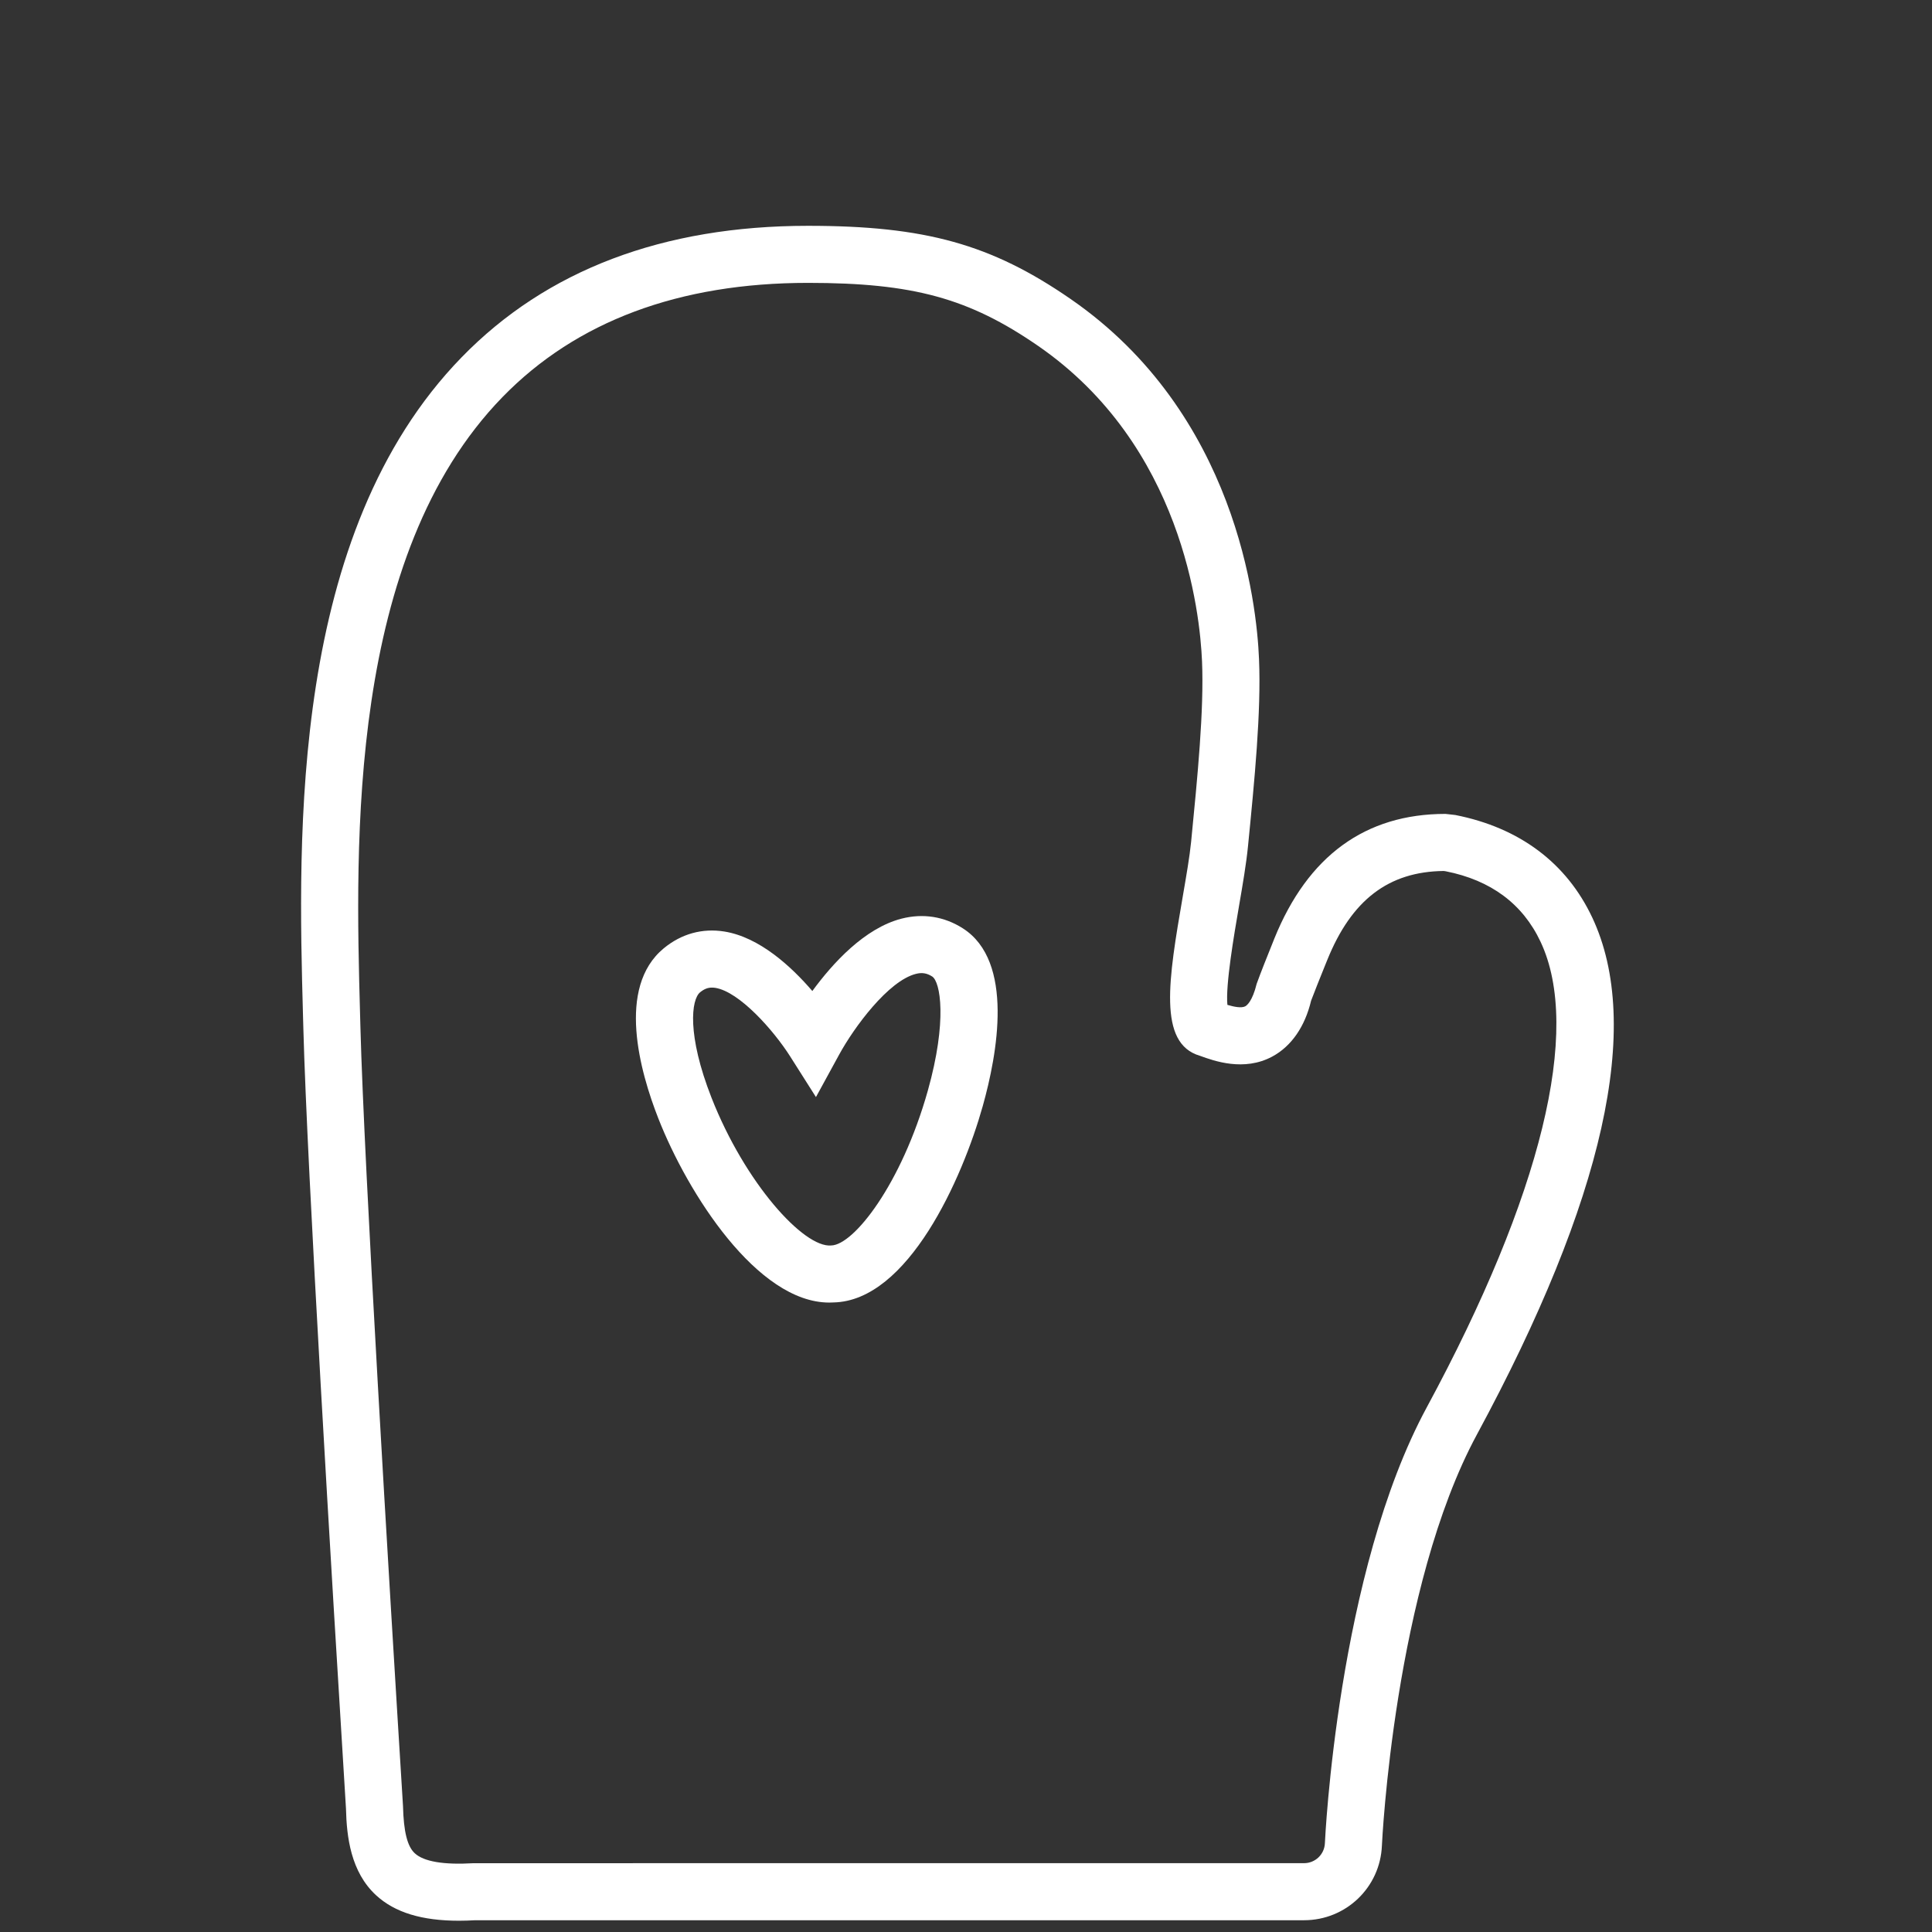
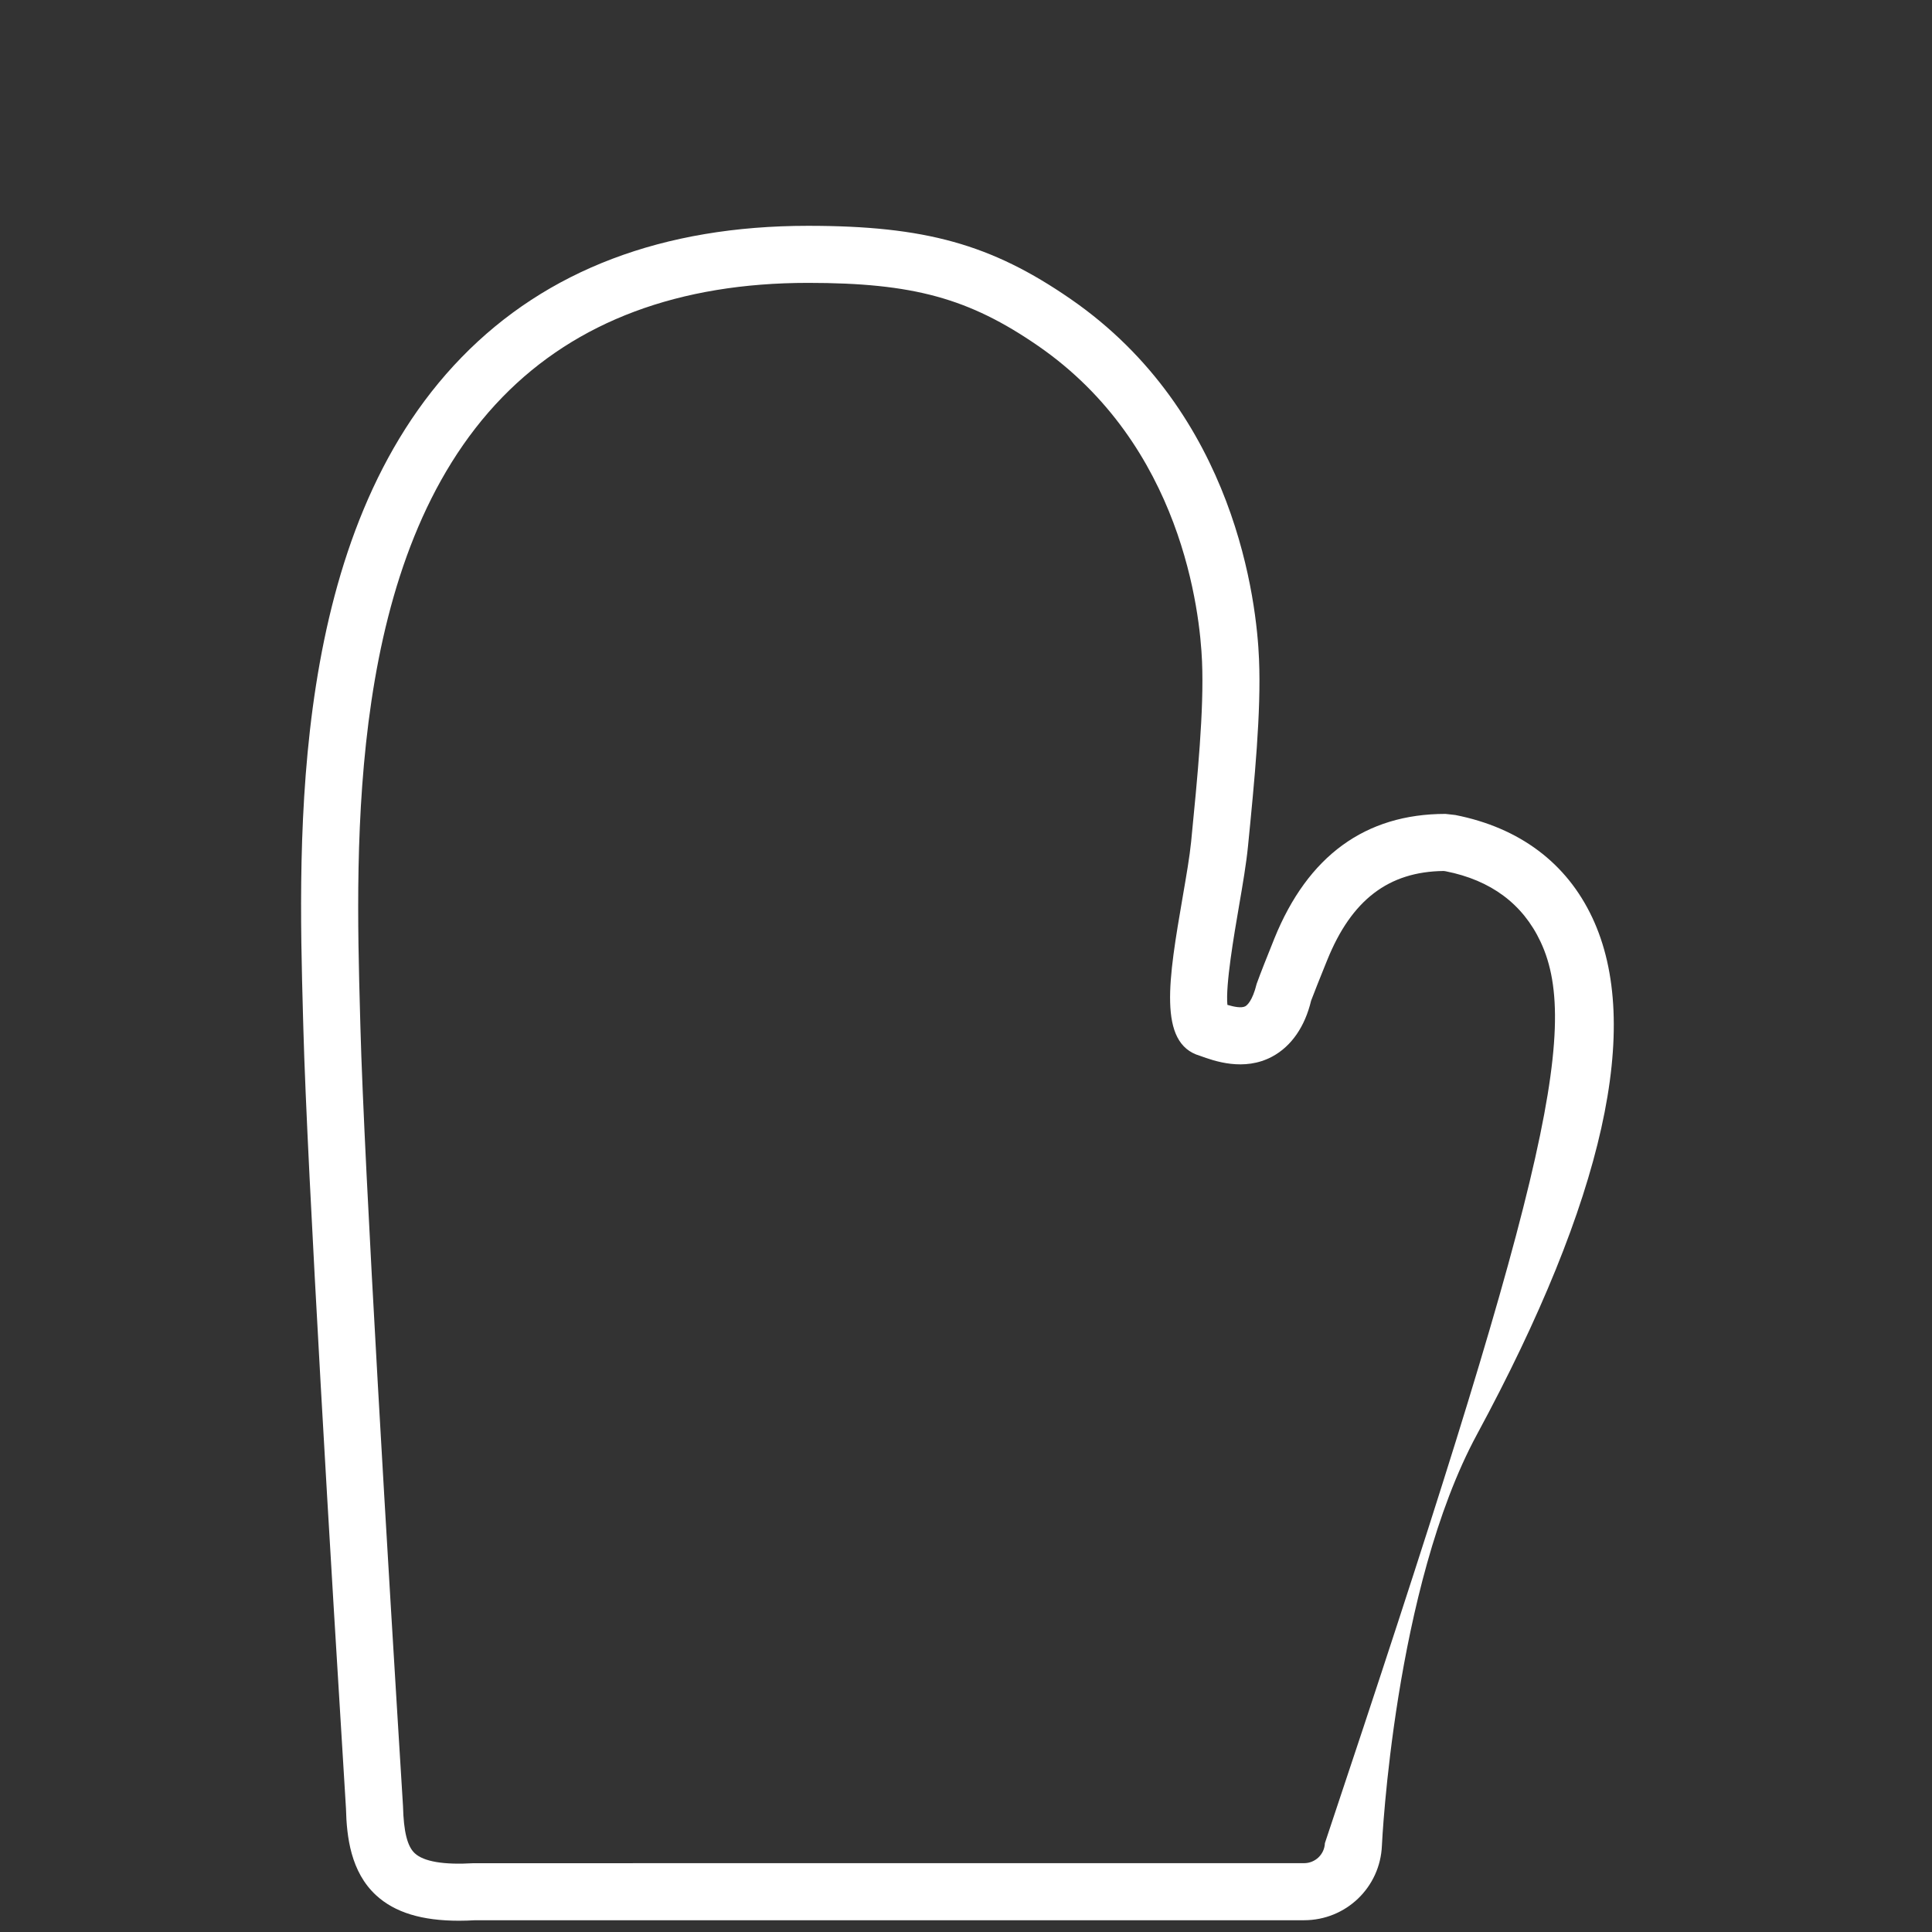
<svg xmlns="http://www.w3.org/2000/svg" width="77px" height="77px" viewBox="0 0 77 77" version="1.1">
  <rect x="0" y="0" width="77" height="77" fill="#333333" stroke="none" />
  <title>icons/55x55/ico_gratin</title>
  <g id="icons/55x55/ico_gratin" stroke="none" stroke-width="1" fill="none" fill-rule="evenodd">
    <g id="Group" transform="translate(12, 9)" fill="#FFFFFF">
-       <path d="M20.204,2.274 C15.064,2.274 10.967,3.806 8.027,6.825 C1.853,13.172 2.164,24.586 2.35,31.406 L2.364,31.923 C2.514,37.552 3.492,53.8 4.062,62.984 C4.087,64.006 4.235,64.59 4.532,64.863 C4.887,65.192 5.674,65.33 6.879,65.258 L39.972,65.257 C40.419,65.257 40.786,64.907 40.804,64.459 C40.809,64.352 41.302,53.668 44.865,47.088 C49.438,38.627 51.048,32.039 49.4,28.536 C48.689,27.024 47.418,26.08 45.621,25.725 L45.54,25.713 C43.343,25.737 41.867,26.865 40.9,29.256 L40.807,29.485 C40.634,29.914 40.374,30.56 40.254,30.882 C40.011,31.904 39.476,32.697 38.703,33.111 C37.579,33.713 36.395,33.287 35.825,33.079 C34.133,32.589 34.576,30.005 35.138,26.736 C35.279,25.916 35.414,25.141 35.472,24.553 C35.728,21.952 35.989,19.305 35.907,17.358 C35.825,15.408 35.117,8.747 29.372,4.784 C26.618,2.885 24.391,2.274 20.204,2.274 M6.297,67.551 C4.808,67.551 3.733,67.222 2.987,66.534 C1.976,65.6 1.815,64.199 1.789,63.081 C1.222,53.926 0.241,37.647 0.09,31.983 L0.076,31.472 C-0.12,24.289 -0.449,12.274 6.399,5.239 C9.78,1.763 14.426,0 20.204,0 C24.87,0 27.508,0.735 30.664,2.913 C37.274,7.472 38.087,15.049 38.178,17.263 C38.268,19.37 37.999,22.098 37.738,24.735 C37.672,25.408 37.531,26.24 37.379,27.121 C37.185,28.253 36.839,30.26 36.918,31.049 C37.187,31.129 37.476,31.186 37.631,31.106 C37.694,31.071 37.914,30.906 38.084,30.212 C38.249,29.751 38.519,29.082 38.698,28.636 L38.789,28.407 C40.124,25.109 42.418,23.438 45.609,23.438 L46.001,23.482 C48.569,23.989 50.436,25.397 51.459,27.567 L51.459,27.567 C53.479,31.861 51.932,38.792 46.865,48.169 C43.564,54.269 43.08,64.455 43.076,64.556 C43.007,66.224 41.643,67.531 39.972,67.531 L6.943,67.531 C6.72,67.543 6.503,67.551 6.297,67.551" id="Fill-1" />
-       <path d="M16.371,30.361 C16.203,30.361 16.059,30.42 15.9,30.55 C15.553,30.837 15.369,32.232 16.358,34.752 C17.692,38.148 20.035,40.742 21.129,40.638 C22.023,40.62 23.925,38.209 24.978,34.47 C25.763,31.677 25.478,30.127 25.152,29.918 C24.94,29.783 24.743,29.751 24.499,29.815 C23.401,30.097 22.042,31.937 21.445,33.031 L20.52,34.724 L19.486,33.094 C18.826,32.057 17.468,30.524 16.508,30.371 C16.461,30.364 16.415,30.361 16.371,30.361 M21.051,42.914 C18.182,42.914 15.412,38.565 14.241,35.583 C13.507,33.716 12.561,30.355 14.455,28.794 C15.155,28.217 15.989,27.985 16.87,28.126 C18.27,28.352 19.534,29.518 20.376,30.497 C21.189,29.386 22.459,27.992 23.93,27.613 C24.787,27.393 25.633,27.525 26.377,28.001 C28.429,29.313 27.752,33.003 27.167,35.085 C26.358,37.965 24.192,42.85 21.217,42.909 C21.163,42.912 21.107,42.914 21.051,42.914" id="Fill-4" />
+       <path d="M20.204,2.274 C15.064,2.274 10.967,3.806 8.027,6.825 C1.853,13.172 2.164,24.586 2.35,31.406 L2.364,31.923 C2.514,37.552 3.492,53.8 4.062,62.984 C4.087,64.006 4.235,64.59 4.532,64.863 C4.887,65.192 5.674,65.33 6.879,65.258 L39.972,65.257 C40.419,65.257 40.786,64.907 40.804,64.459 C49.438,38.627 51.048,32.039 49.4,28.536 C48.689,27.024 47.418,26.08 45.621,25.725 L45.54,25.713 C43.343,25.737 41.867,26.865 40.9,29.256 L40.807,29.485 C40.634,29.914 40.374,30.56 40.254,30.882 C40.011,31.904 39.476,32.697 38.703,33.111 C37.579,33.713 36.395,33.287 35.825,33.079 C34.133,32.589 34.576,30.005 35.138,26.736 C35.279,25.916 35.414,25.141 35.472,24.553 C35.728,21.952 35.989,19.305 35.907,17.358 C35.825,15.408 35.117,8.747 29.372,4.784 C26.618,2.885 24.391,2.274 20.204,2.274 M6.297,67.551 C4.808,67.551 3.733,67.222 2.987,66.534 C1.976,65.6 1.815,64.199 1.789,63.081 C1.222,53.926 0.241,37.647 0.09,31.983 L0.076,31.472 C-0.12,24.289 -0.449,12.274 6.399,5.239 C9.78,1.763 14.426,0 20.204,0 C24.87,0 27.508,0.735 30.664,2.913 C37.274,7.472 38.087,15.049 38.178,17.263 C38.268,19.37 37.999,22.098 37.738,24.735 C37.672,25.408 37.531,26.24 37.379,27.121 C37.185,28.253 36.839,30.26 36.918,31.049 C37.187,31.129 37.476,31.186 37.631,31.106 C37.694,31.071 37.914,30.906 38.084,30.212 C38.249,29.751 38.519,29.082 38.698,28.636 L38.789,28.407 C40.124,25.109 42.418,23.438 45.609,23.438 L46.001,23.482 C48.569,23.989 50.436,25.397 51.459,27.567 L51.459,27.567 C53.479,31.861 51.932,38.792 46.865,48.169 C43.564,54.269 43.08,64.455 43.076,64.556 C43.007,66.224 41.643,67.531 39.972,67.531 L6.943,67.531 C6.72,67.543 6.503,67.551 6.297,67.551" id="Fill-1" />
    </g>
  </g>
</svg>